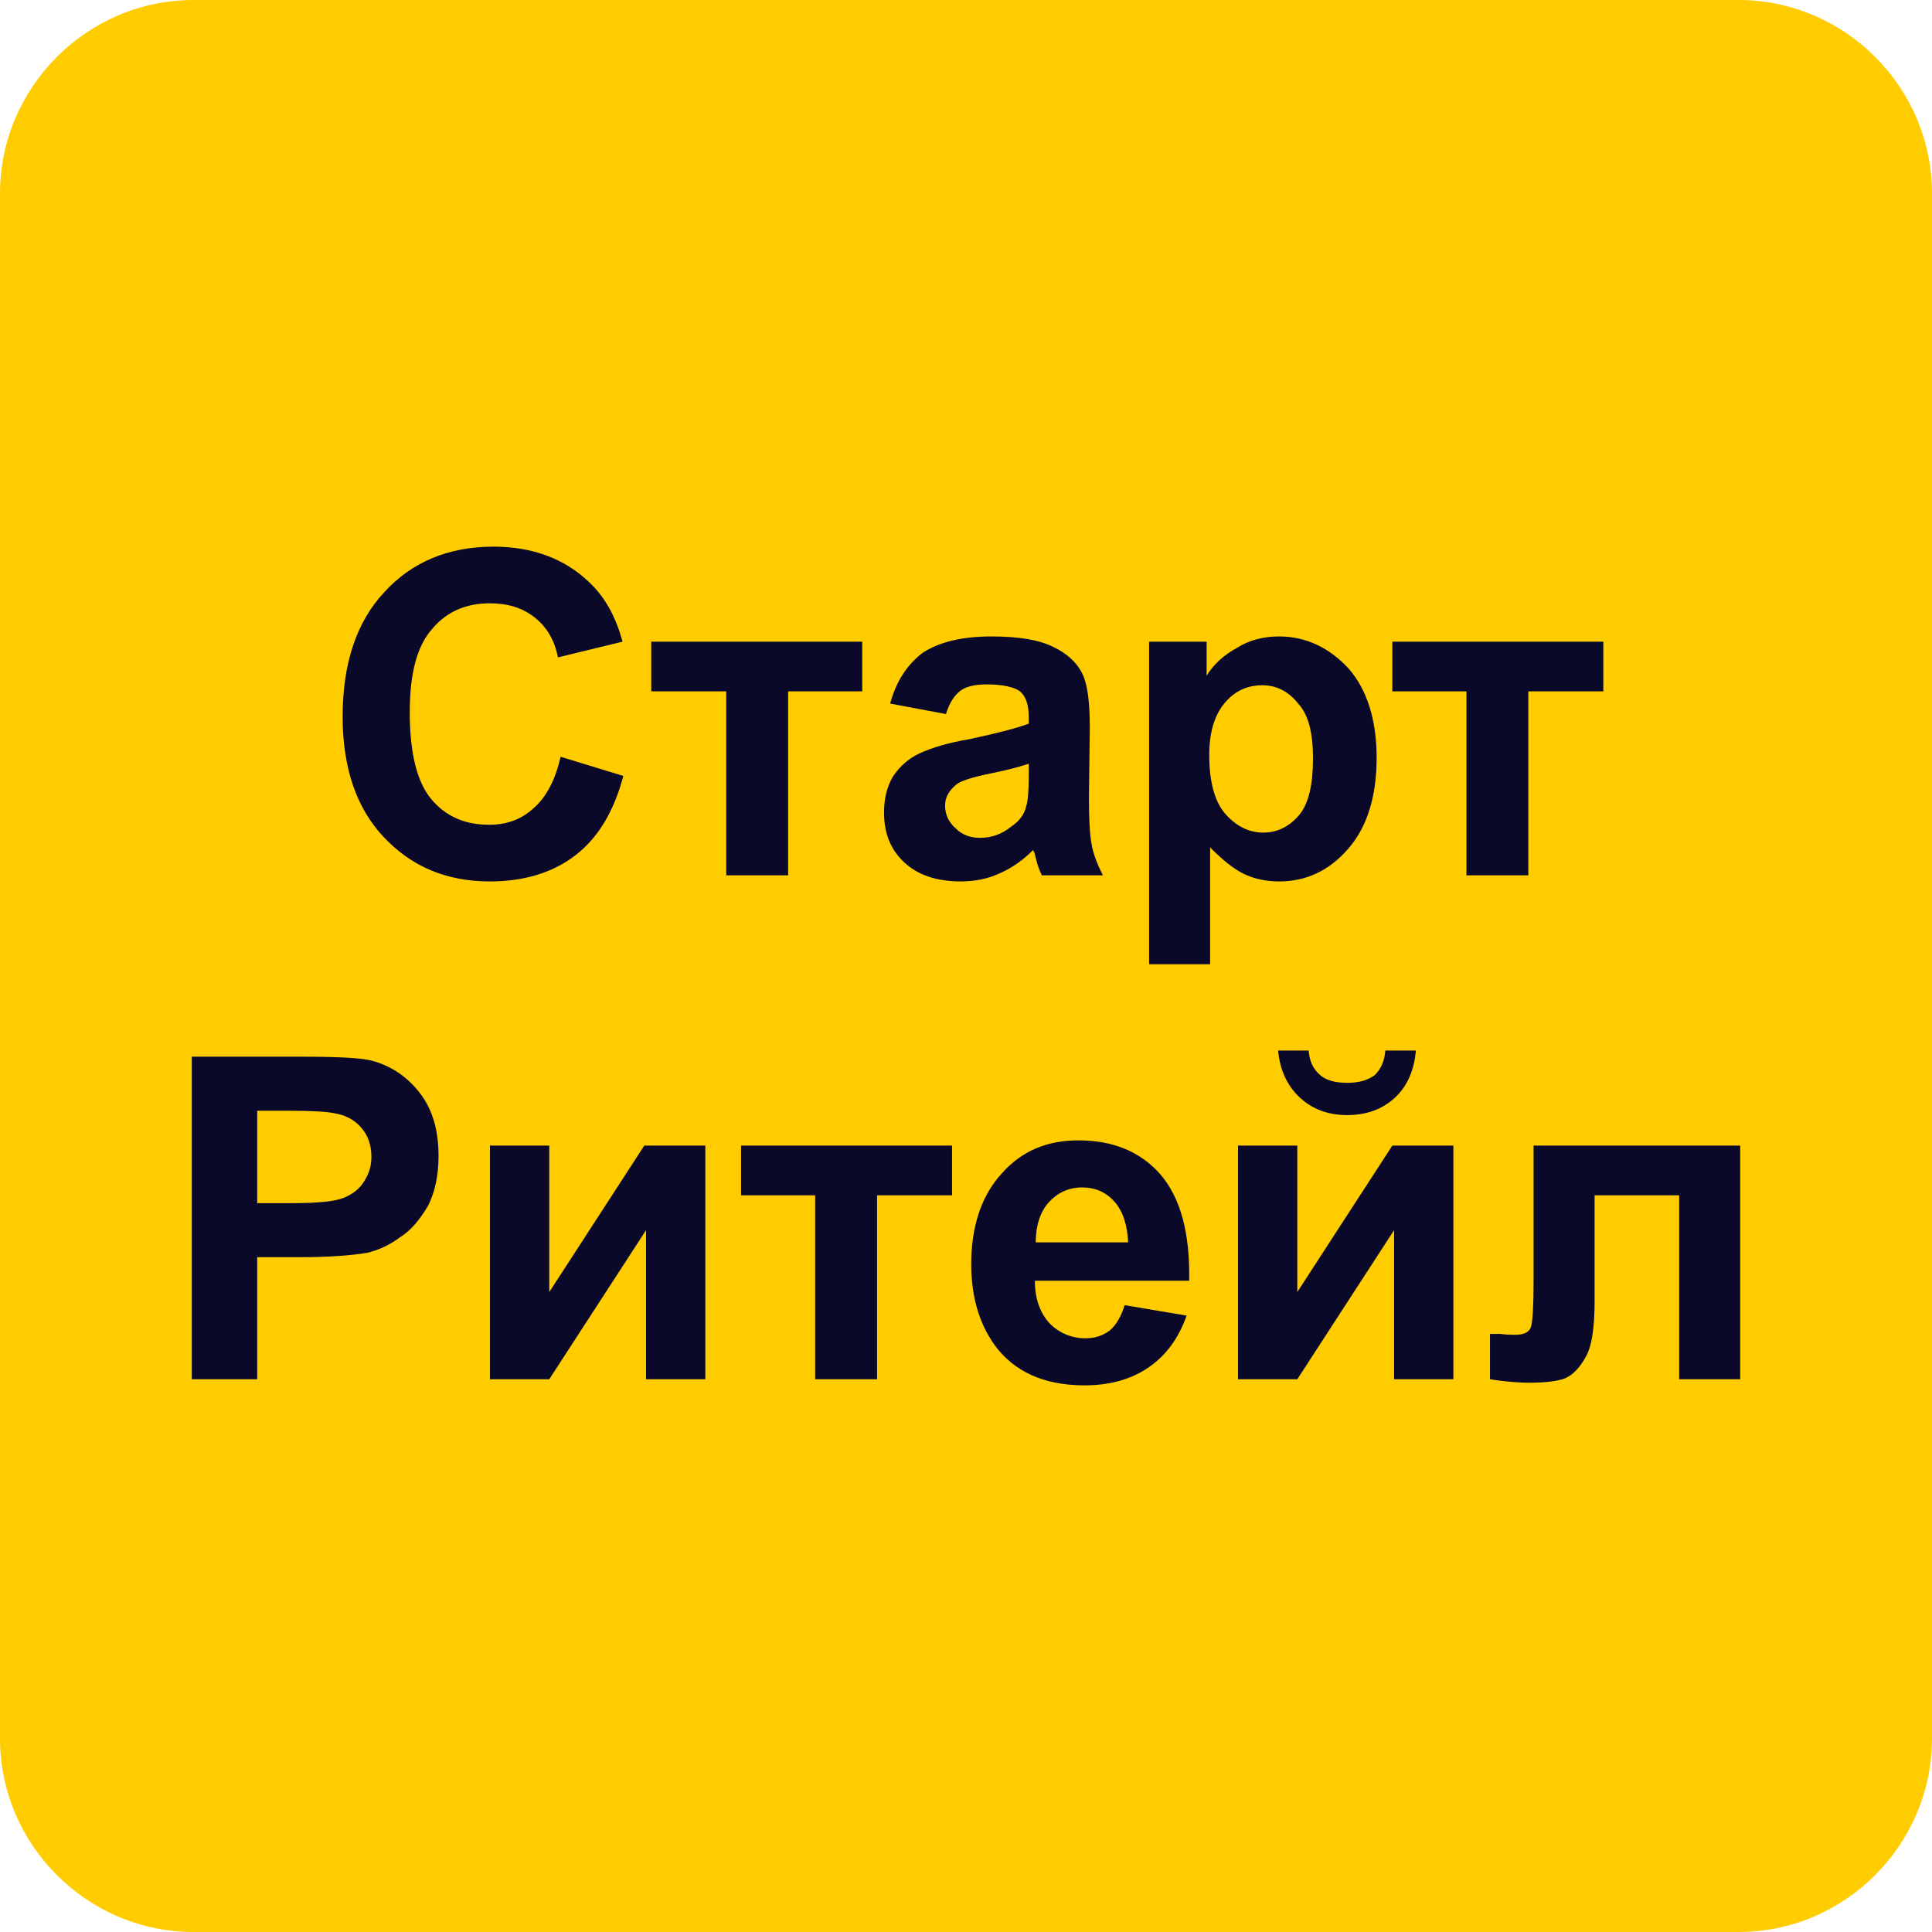
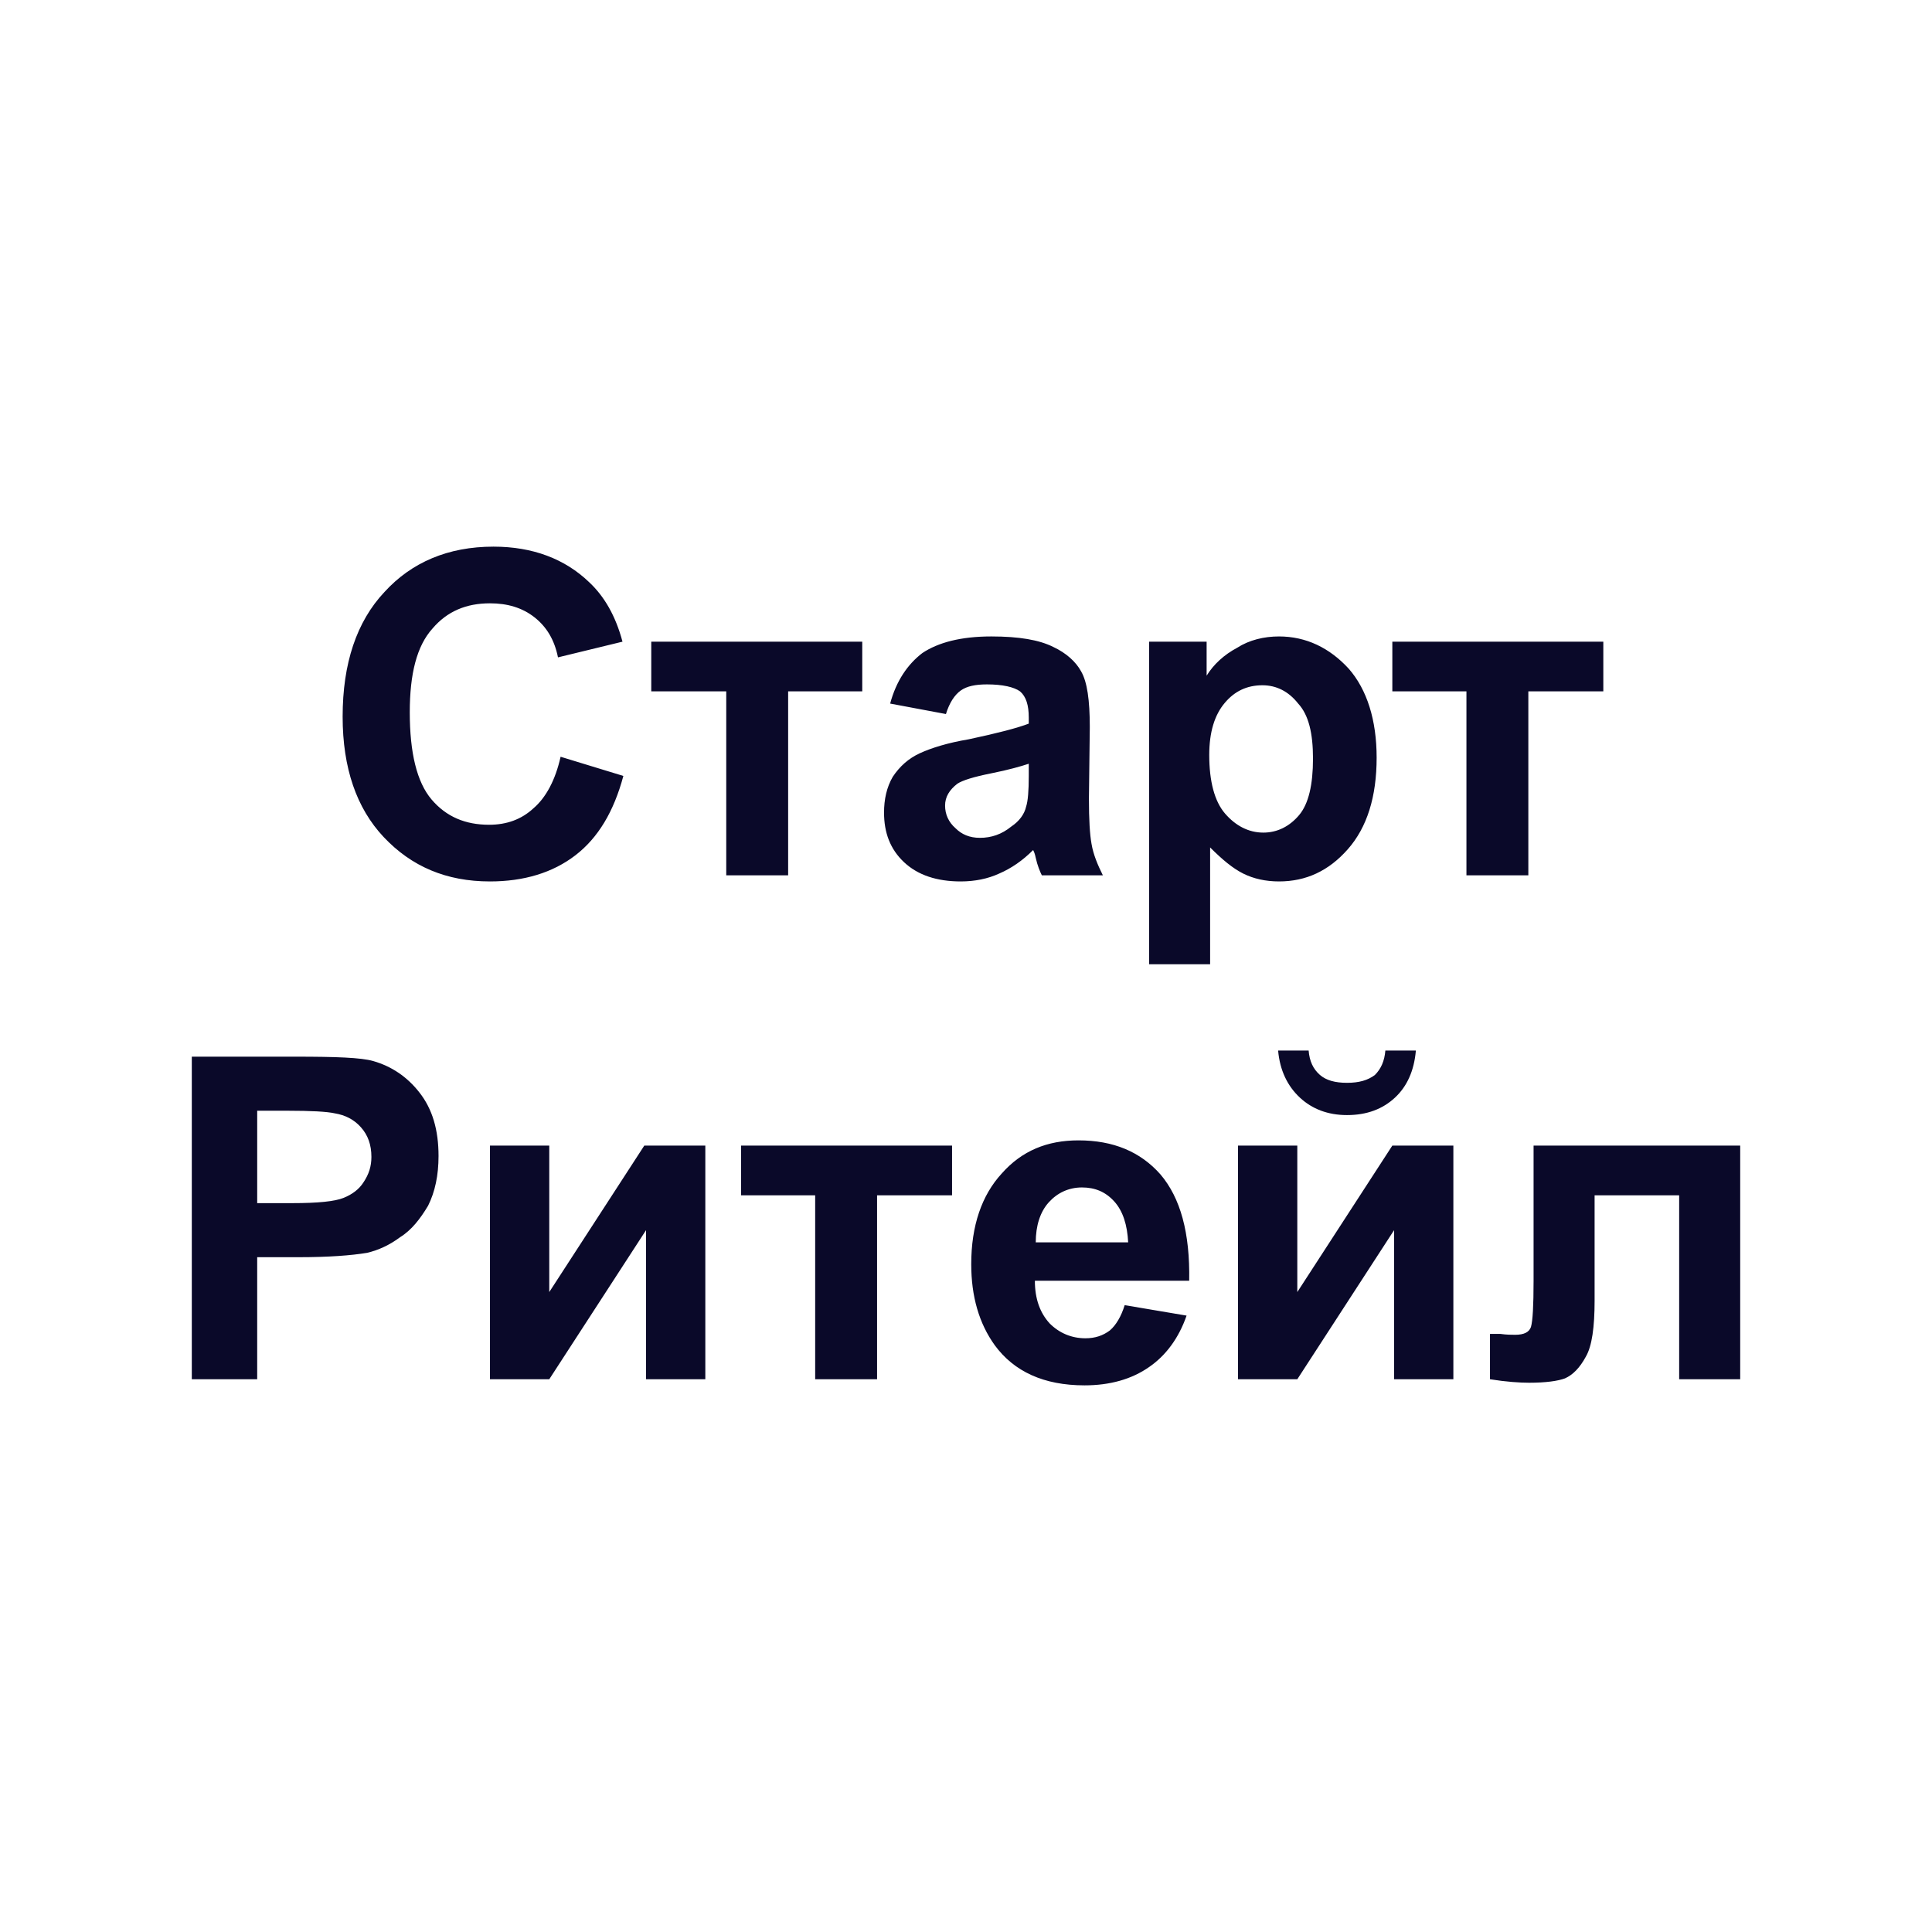
<svg xmlns="http://www.w3.org/2000/svg" xml:space="preserve" width="2216px" height="2216px" version="1.0" shape-rendering="geometricPrecision" text-rendering="geometricPrecision" image-rendering="optimizeQuality" fill-rule="evenodd" clip-rule="evenodd" viewBox="0 0 2216 2216">
  <g id="Слой_x0020_1">
-     <path fill="#FFCC00" d="M1994 0l-1772 0c-122,0 -222,100 -222,222l0 1772c0,122 100,222 222,222l1772 0c122,0 222,-100 222,-222l0 -1772c0,-122 -100,-222 -222,-222l0 0z" />
    <path fill="#0A0929" fill-rule="nonzero" d="M643 868l72 22c-11,41 -29,71 -55,91 -26,20 -59,30 -98,30 -50,0 -90,-17 -122,-51 -31,-33 -47,-79 -47,-138 0,-61 16,-109 48,-143 31,-34 73,-52 125,-52 45,0 82,14 110,41 17,16 30,38 38,68l-74 18c-4,-20 -13,-35 -27,-46 -14,-11 -31,-16 -51,-16 -27,0 -49,9 -66,29 -18,20 -26,52 -26,96 0,46 8,80 25,100 17,20 39,29 66,29 20,0 37,-6 51,-19 14,-12 25,-32 31,-59zm104 -132l242 0 0 57 -85 0 0 211 -71 0 0 -211 -86 0 0 -57zm338 83l-64 -12c7,-26 20,-45 37,-58 18,-12 44,-19 79,-19 32,0 55,4 71,12 15,7 26,17 32,28 7,12 10,33 10,64l-1 82c0,24 1,41 3,52 2,12 7,24 13,36l-70 0c-2,-4 -5,-11 -7,-20 -1,-5 -2,-7 -3,-9 -12,12 -25,21 -39,27 -13,6 -28,9 -44,9 -27,0 -49,-7 -65,-22 -16,-15 -23,-34 -23,-57 0,-15 3,-29 10,-41 8,-12 18,-21 31,-27 13,-6 32,-12 56,-16 33,-7 56,-13 69,-18l0 -7c0,-14 -3,-24 -10,-30 -7,-5 -20,-8 -38,-8 -13,0 -23,2 -30,7 -7,5 -13,14 -17,27zm95 57c-9,3 -23,7 -43,11 -20,4 -33,8 -39,12 -9,7 -14,15 -14,25 0,10 4,19 12,26 7,7 16,11 28,11 13,0 25,-4 36,-13 9,-6 15,-14 17,-23 2,-6 3,-18 3,-35l0 -14zm138 -140l66 0 0 39c8,-13 20,-24 35,-32 14,-9 31,-13 48,-13 31,0 58,13 80,37 21,24 32,59 32,102 0,45 -11,80 -33,105 -22,25 -48,37 -79,37 -15,0 -29,-3 -41,-9 -12,-6 -24,-16 -38,-30l0 134 -70 0 0 -370zm69 130c0,30 6,53 18,67 12,14 27,22 44,22 16,0 30,-7 41,-20 11,-13 16,-35 16,-65 0,-29 -5,-50 -17,-63 -11,-14 -25,-21 -41,-21 -18,0 -32,7 -43,20 -12,14 -18,34 -18,60zm210 -130l242 0 0 57 -86 0 0 211 -71 0 0 -211 -85 0 0 -57zm-1377 846l0 -370 119 0c46,0 75,1 89,5 21,6 39,18 53,36 15,19 22,43 22,73 0,22 -4,41 -12,57 -9,15 -19,28 -32,36 -12,9 -25,15 -38,18 -18,3 -44,5 -78,5l-48 0 0 140 -75 0zm75 -308l0 106 40 0c30,0 49,-2 59,-6 10,-4 18,-10 23,-18 6,-9 9,-18 9,-29 0,-14 -4,-25 -12,-34 -8,-9 -18,-14 -30,-16 -9,-2 -27,-3 -54,-3l-35 0zm267 40l68 0 0 168 109 -168 70 0 0 268 -68 0 0 -171 -111 171 -68 0 0 -268zm288 0l242 0 0 57 -86 0 0 211 -71 0 0 -211 -85 0 0 -57zm440 183l71 12c-9,26 -24,46 -43,59 -20,14 -45,21 -74,21 -47,0 -81,-16 -103,-46 -18,-25 -27,-56 -27,-93 0,-44 12,-79 35,-104 23,-26 52,-38 88,-38 40,0 71,13 94,39 23,27 34,67 33,122l-177 0c0,21 6,37 17,49 11,11 25,17 41,17 11,0 20,-3 28,-9 7,-6 13,-16 17,-29zm4 -72c-1,-20 -6,-36 -16,-47 -10,-11 -22,-16 -37,-16 -15,0 -28,6 -38,17 -10,11 -15,27 -15,46l106 0zm126 -111l68 0 0 168 109 -168 70 0 0 268 -68 0 0 -171 -111 171 -68 0 0 -268zm169 -109l35 0c-2,23 -10,41 -24,54 -14,13 -32,20 -55,20 -22,0 -40,-7 -54,-20 -14,-13 -23,-31 -25,-54l35 0c1,12 5,21 13,28 7,6 17,9 31,9 14,0 24,-3 32,-9 7,-7 11,-16 12,-28zm170 109l237 0 0 268 -70 0 0 -211 -97 0 0 121c0,30 -3,52 -10,64 -7,13 -15,21 -24,25 -8,3 -22,5 -41,5 -11,0 -26,-1 -45,-4l0 -52c2,0 6,0 12,0 7,1 13,1 17,1 10,0 16,-3 18,-9 2,-7 3,-24 3,-53l0 -155z" />
  </g>
</svg>